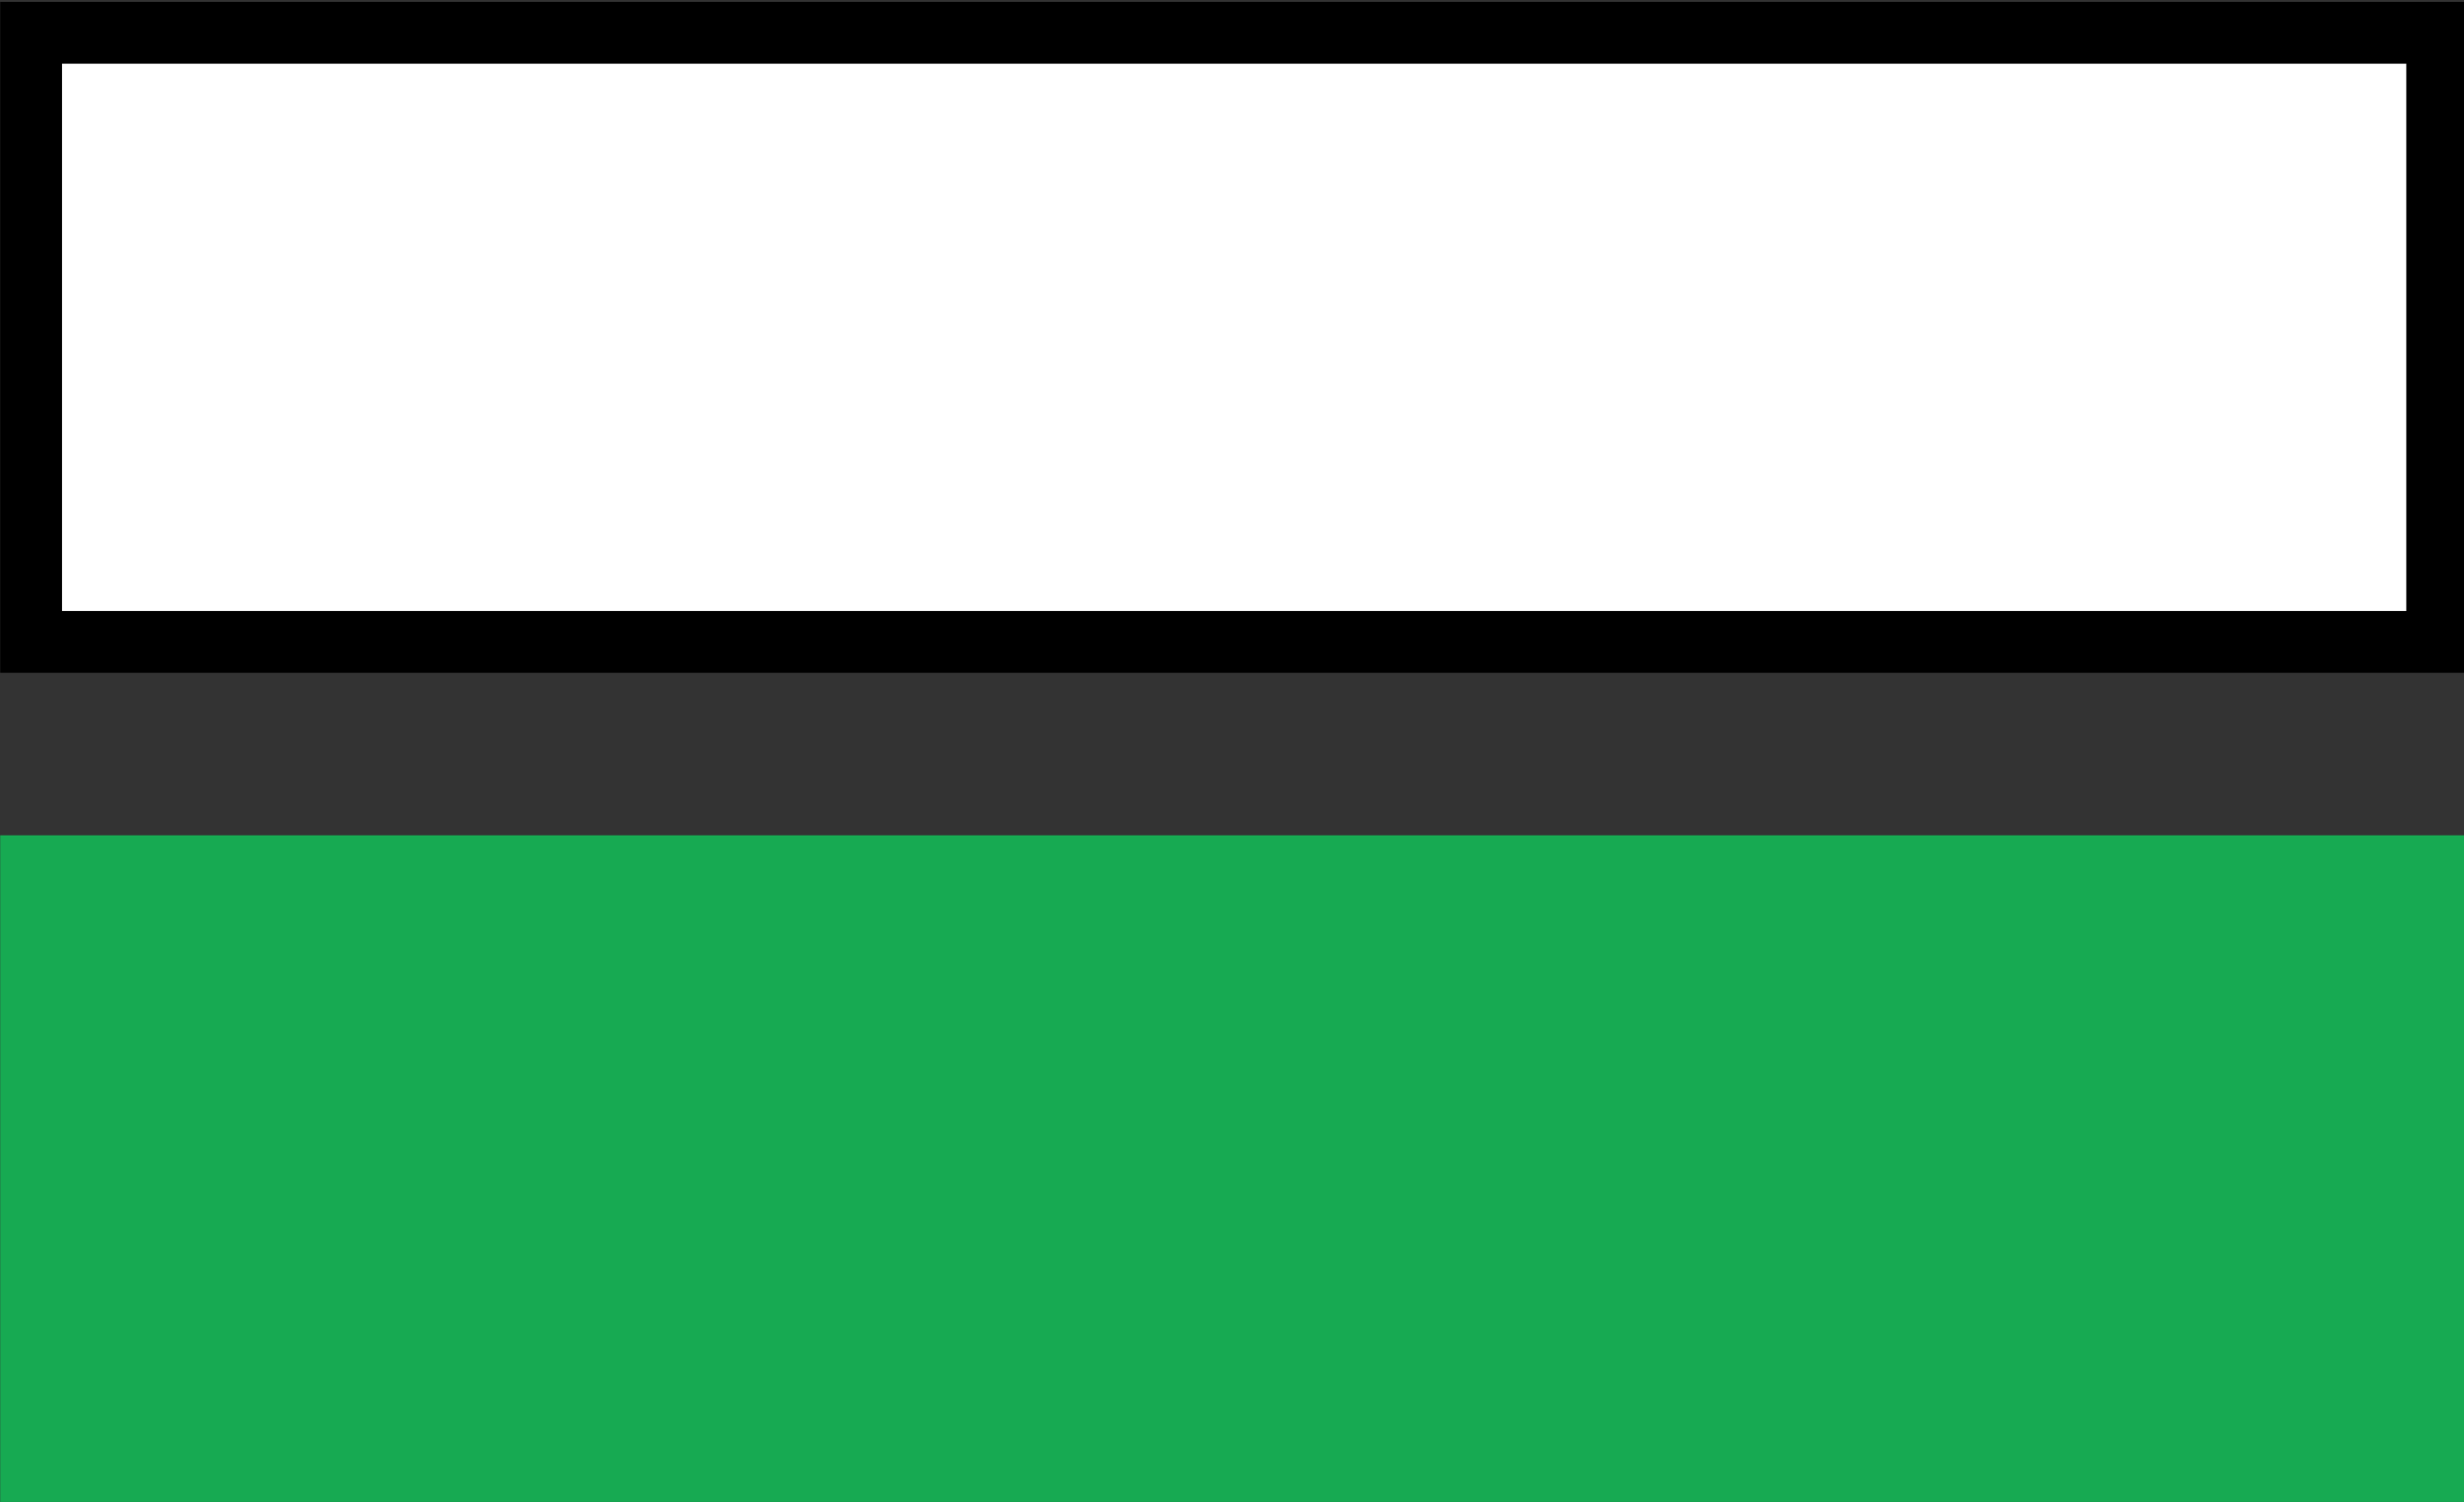
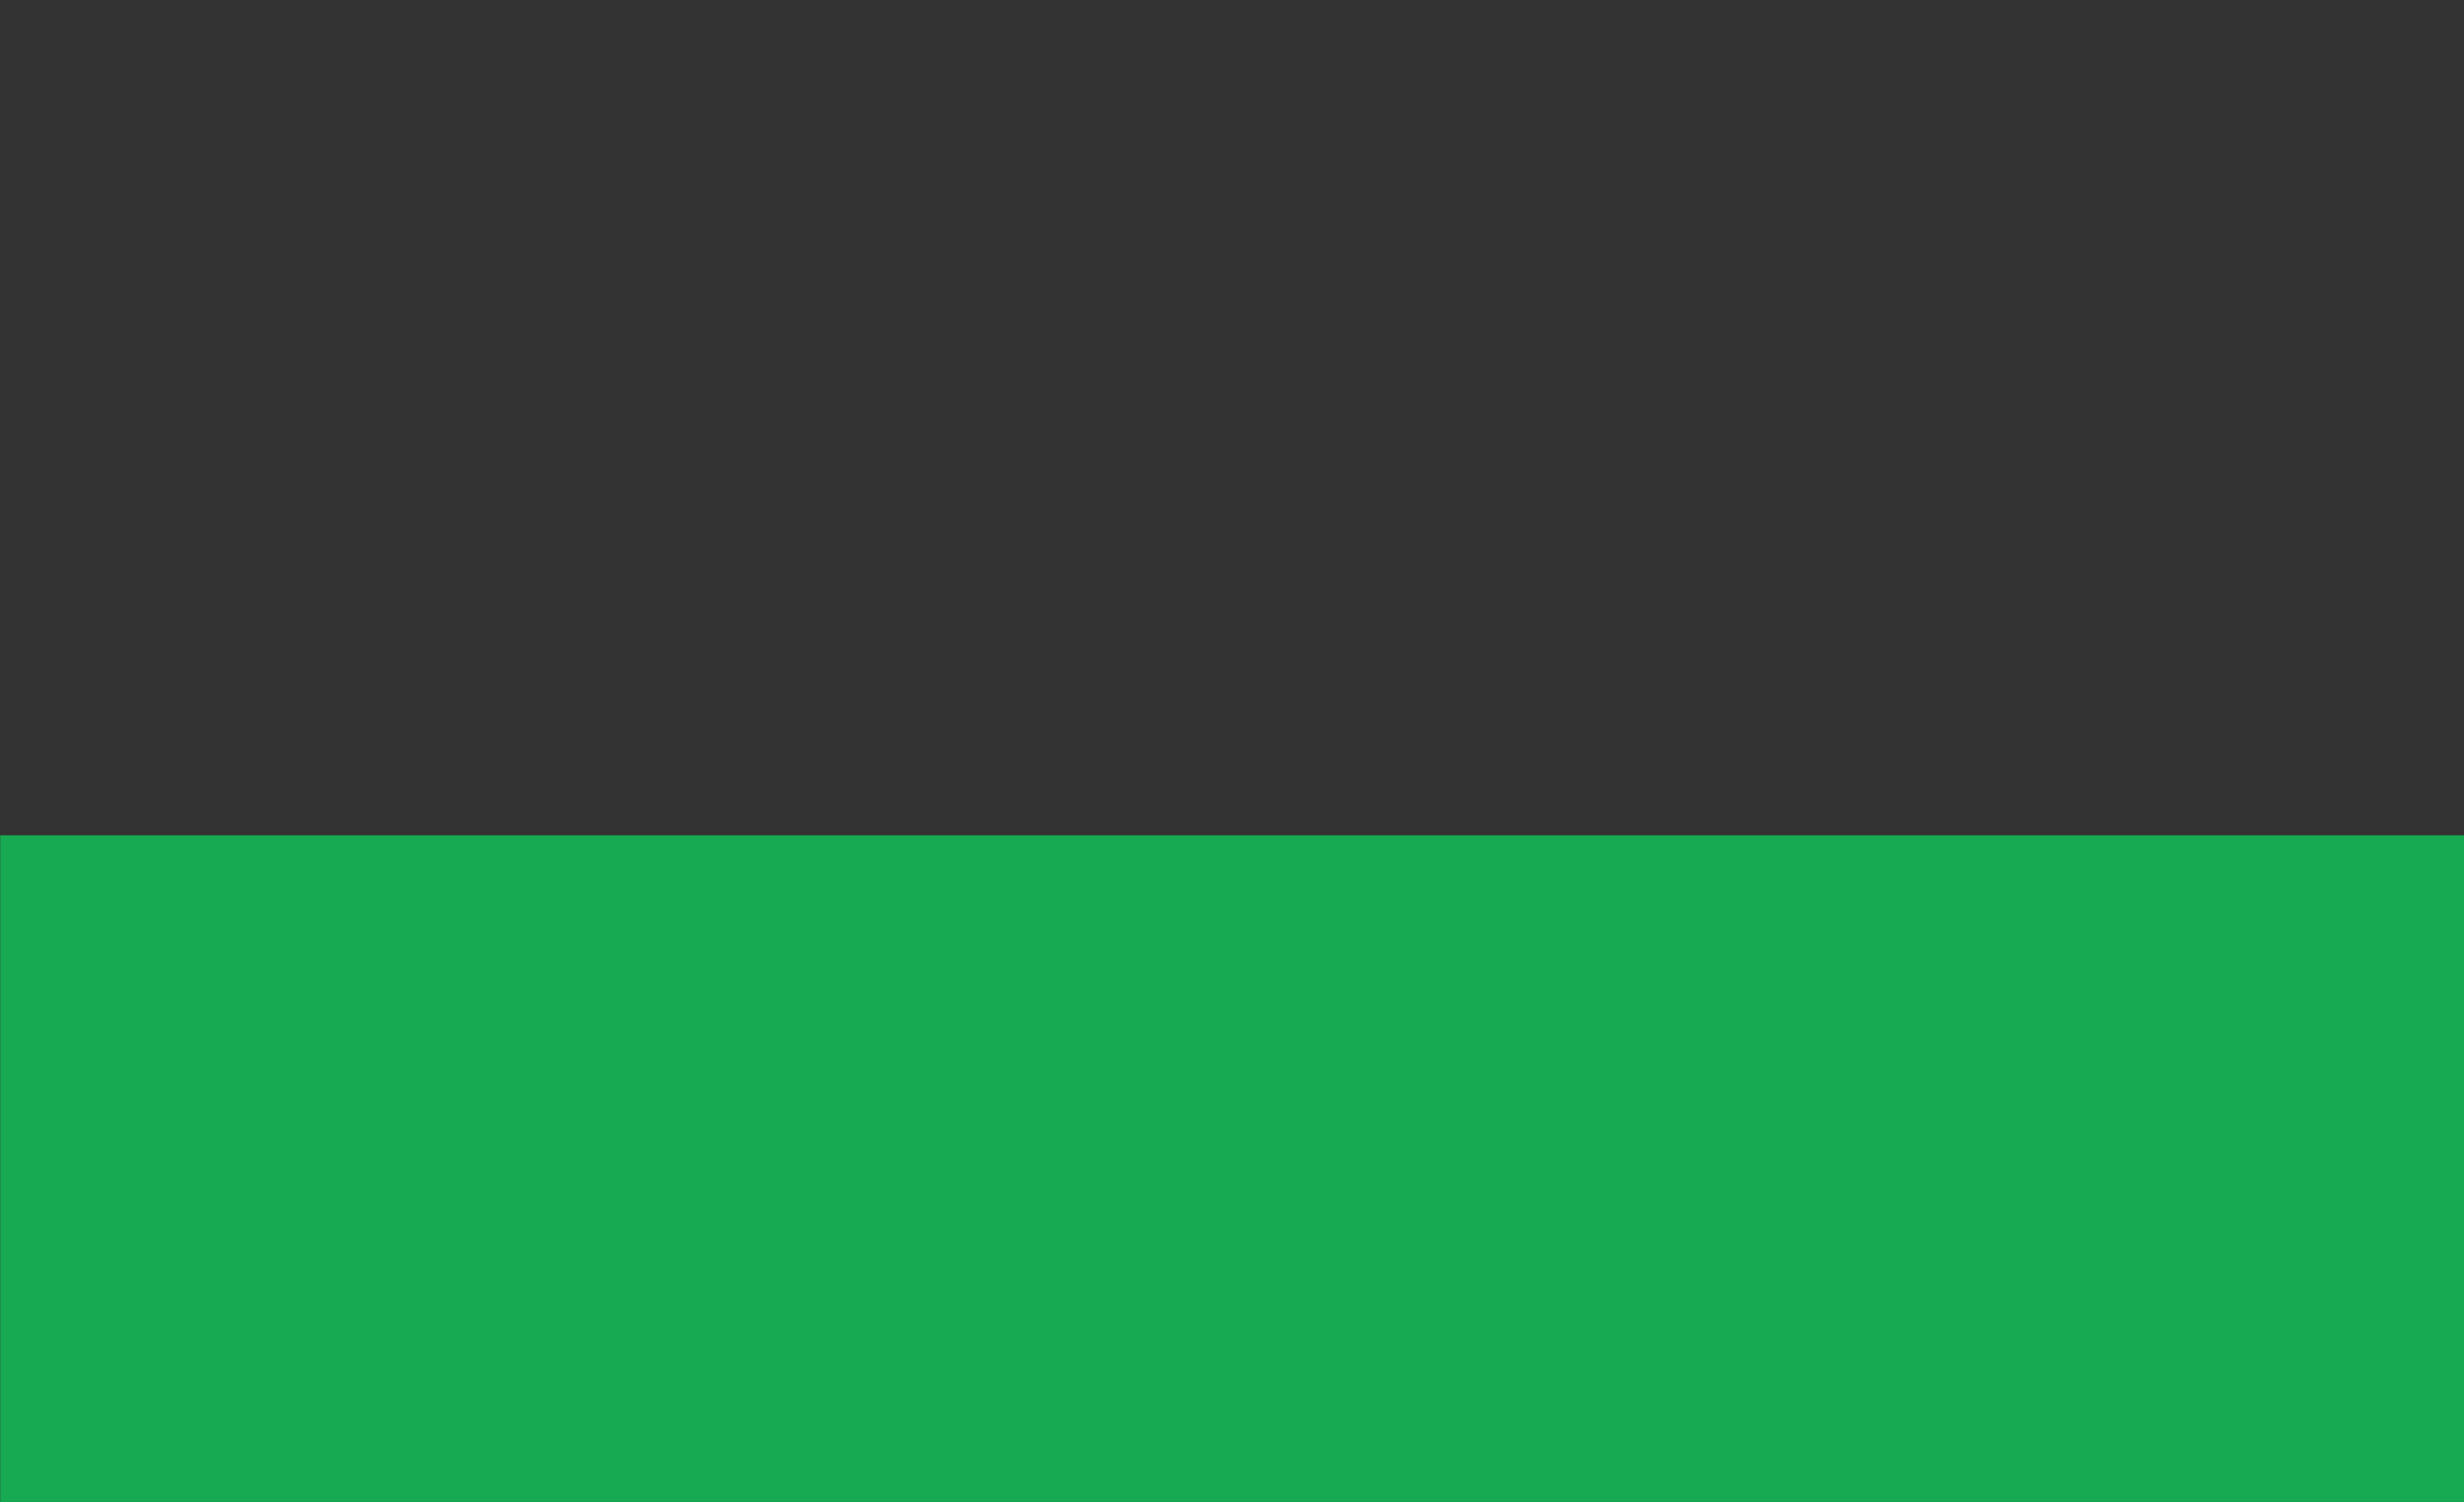
<svg xmlns="http://www.w3.org/2000/svg" xmlns:ns1="http://www.inkscape.org/namespaces/inkscape" xmlns:ns2="http://sodipodi.sourceforge.net/DTD/sodipodi-0.dtd" width="11.621mm" height="7.084mm" viewBox="0 0 11.621 7.084" version="1.1" id="svg8" ns1:version="0.92.4 (5da689c313, 2019-01-14)" ns2:docname="Continuidad_de_Sendero_Local.svg">
  <rect x="0" y="0" width="11.621" height="7.084" fill="#333333" stroke="none" />
  <defs id="defs2" />
  <ns2:namedview id="base" pagecolor="#ffffff" bordercolor="#666666" borderopacity="1.0" ns1:pageopacity="0.0" ns1:pageshadow="2" ns1:zoom="5.6" ns1:cx="16.265928" ns1:cy="6.3721372" ns1:document-units="mm" ns1:current-layer="layer1" showgrid="false" ns1:window-width="1366" ns1:window-height="705" ns1:window-x="-8" ns1:window-y="-8" ns1:window-maximized="1" />
  <g ns1:label="Capa 1" ns1:groupmode="layer" id="layer1" transform="translate(-113.63,-183.845)">
    <g transform="translate(143.854,22.053)" id="layer1-0" ns1:label="Capa 1">
      <g transform="matrix(0.265,0,0,0.265,-31.031,156.335)" id="g3275">
        <g id="g35781">
          <rect style="fill:#17aa52;fill-opacity:1;stroke:#17aa52;stroke-width:1.1;stroke-miterlimit:4;stroke-dasharray:none;stroke-dashoffset:0;stroke-opacity:1" id="rect8383" width="42.822" height="10.841" x="3.599" y="36.009" />
-           <rect style="fill:#ffffff;fill-opacity:1;stroke:#000000;stroke-width:1.1;stroke-miterlimit:4;stroke-dasharray:none;stroke-dashoffset:0;stroke-opacity:1" id="rect8385" width="42.822" height="10.841" x="3.599" y="21.176" />
        </g>
        <g transform="matrix(0.369,0,0,0.4,64.982,74.543)" id="g35785" />
      </g>
    </g>
  </g>
</svg>